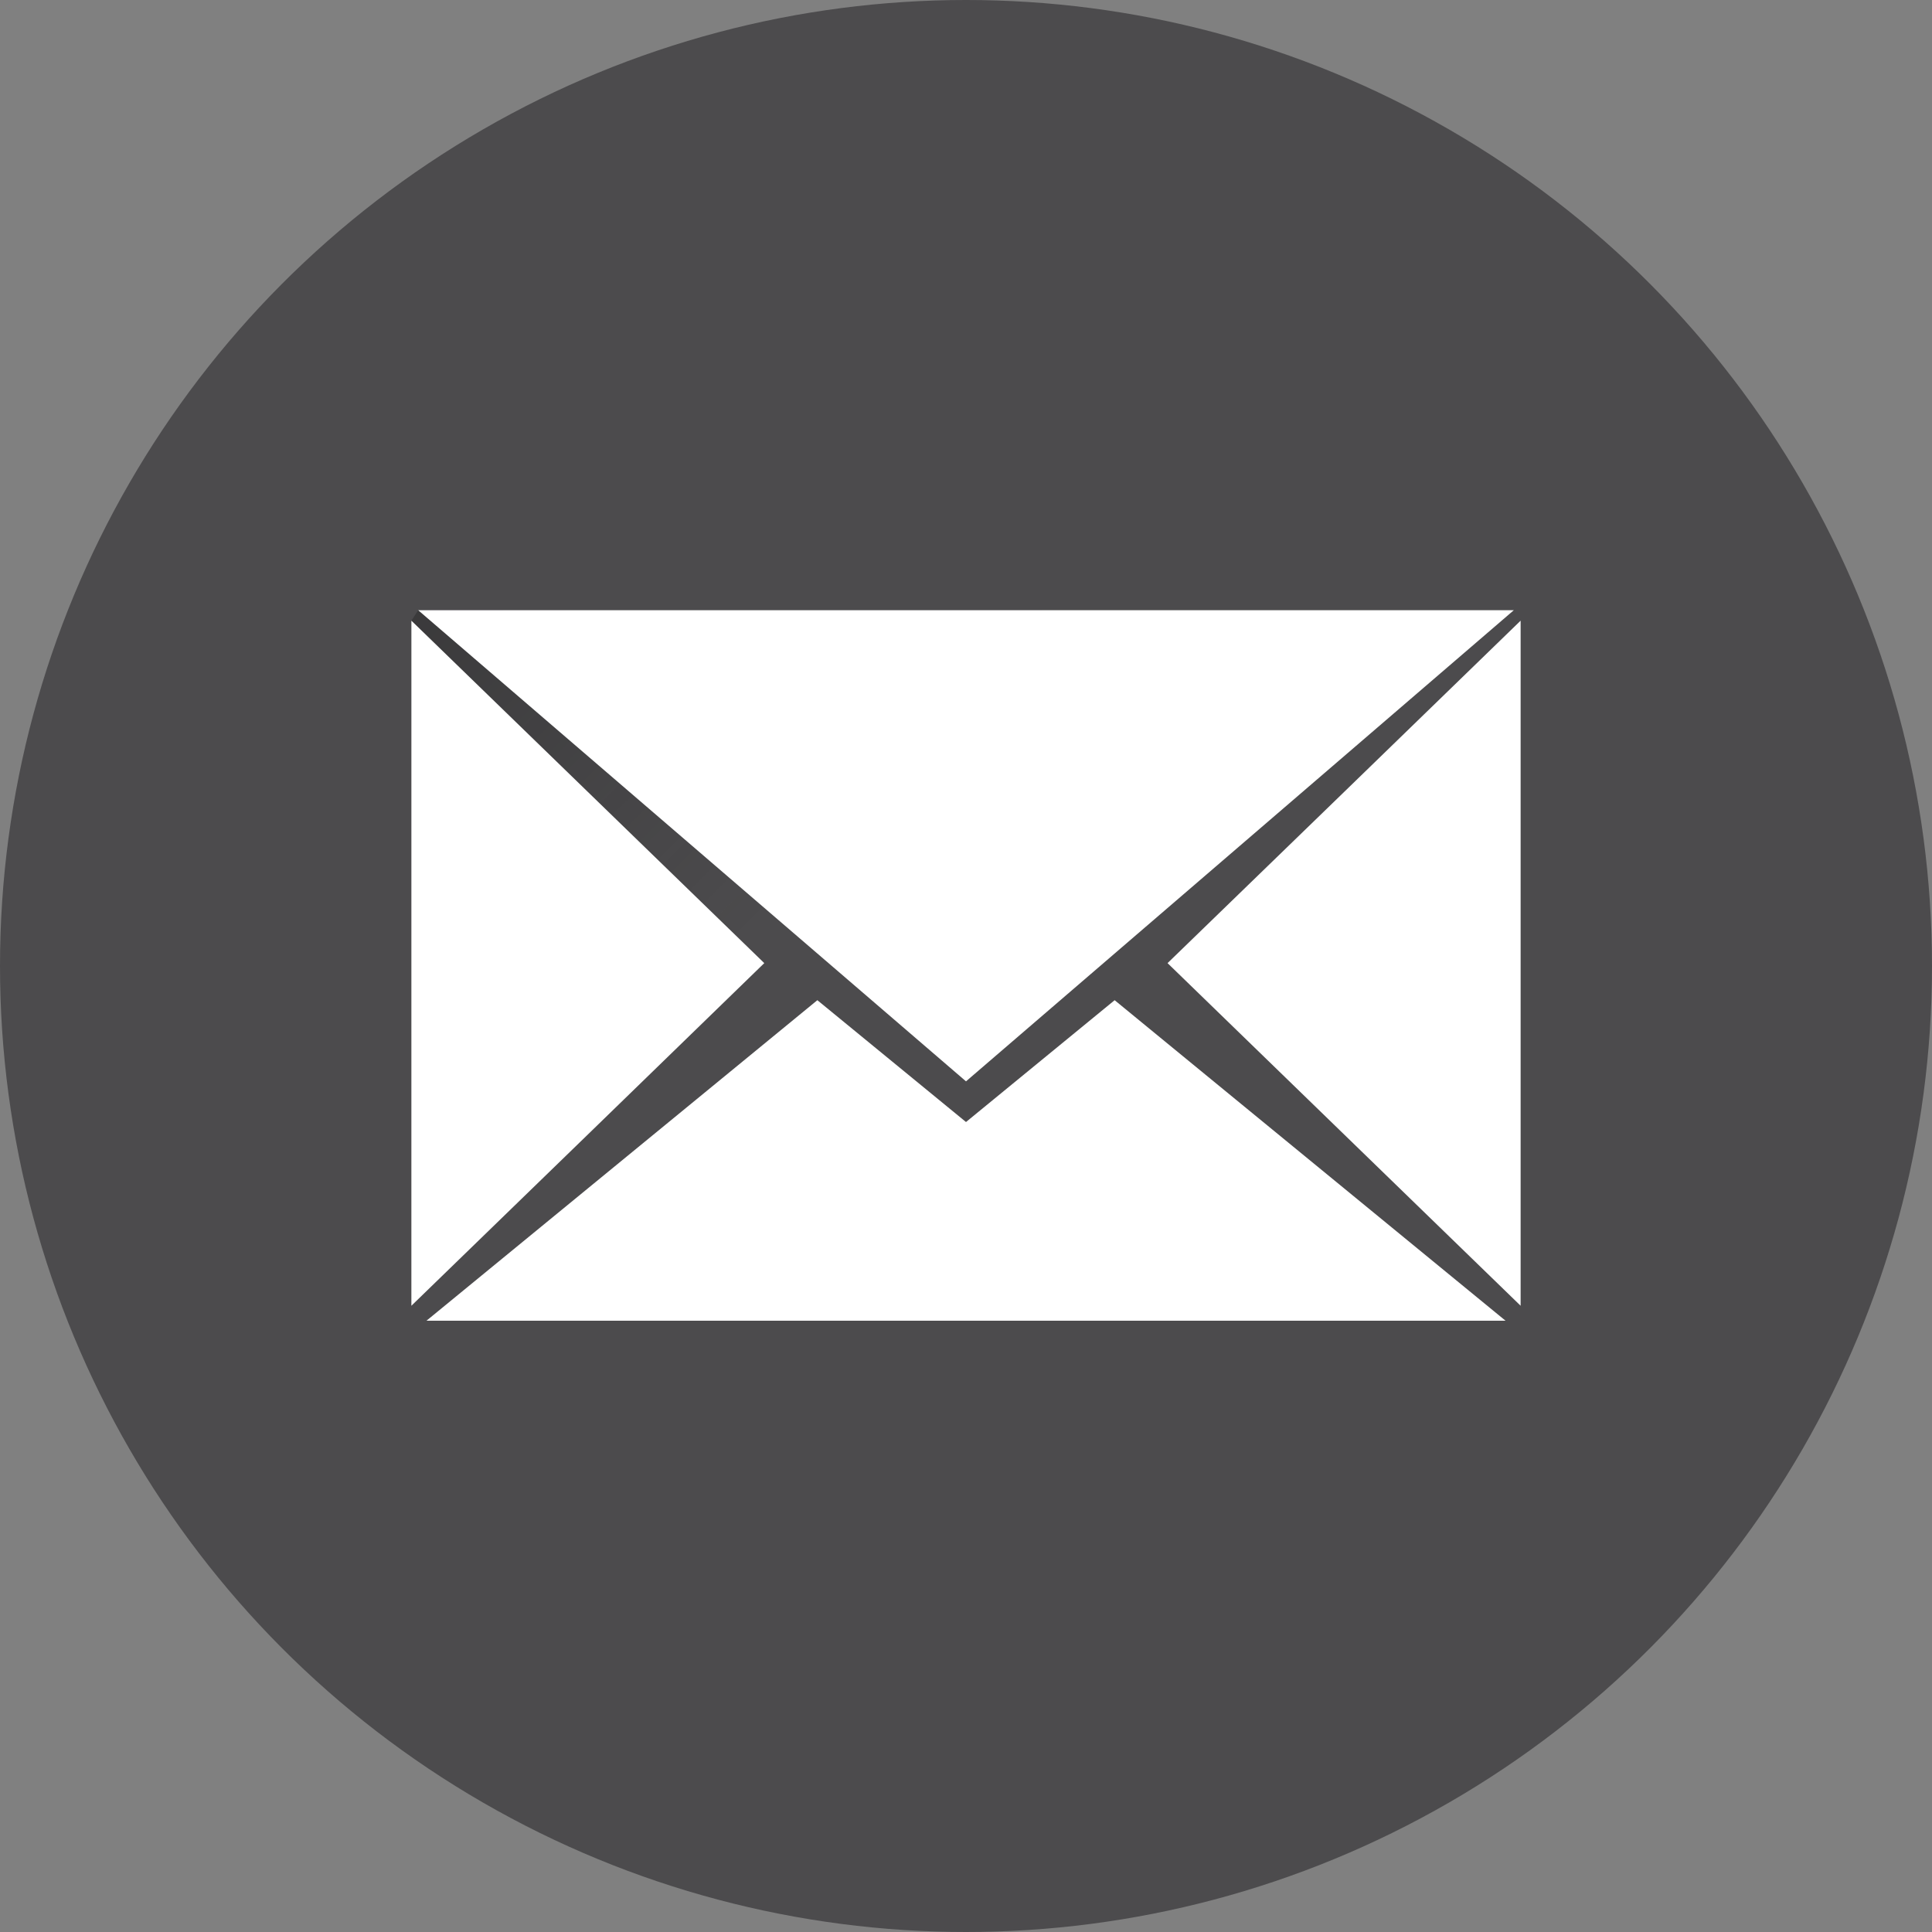
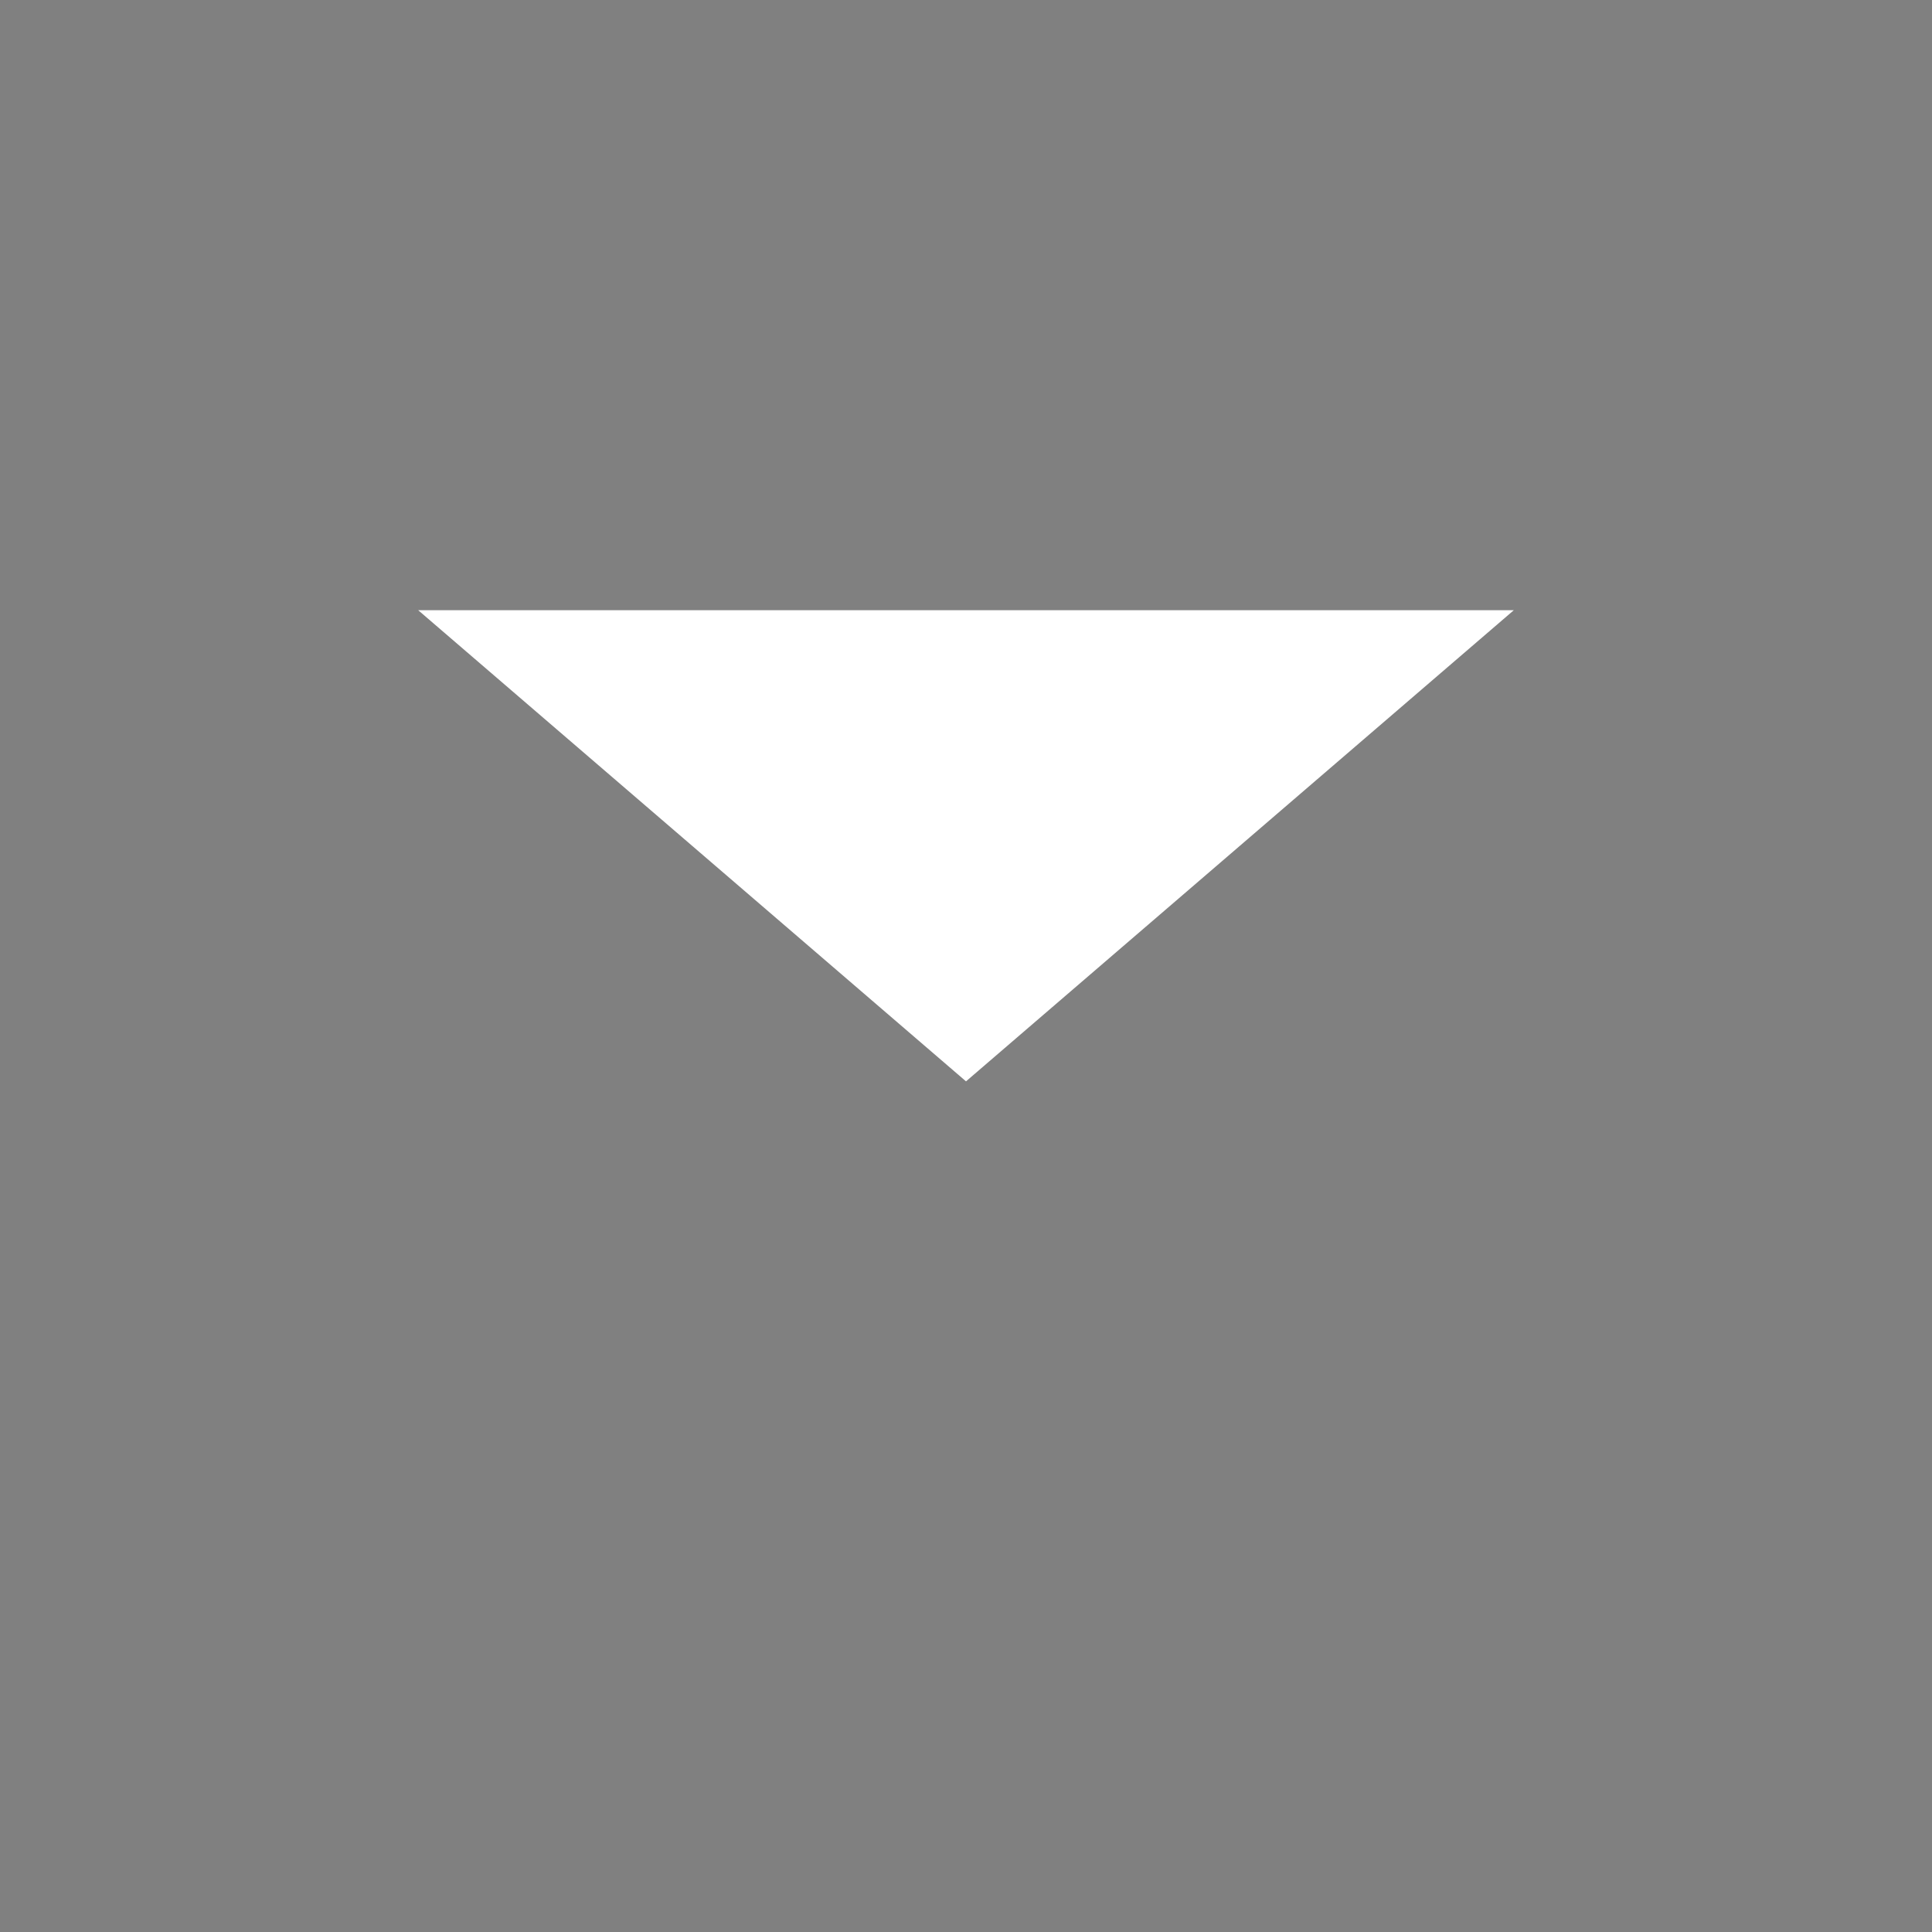
<svg xmlns="http://www.w3.org/2000/svg" xml:space="preserve" width="472px" height="472px" version="1.1" style="shape-rendering:geometricPrecision; text-rendering:geometricPrecision; image-rendering:optimizeQuality; fill-rule:evenodd; clip-rule:evenodd" viewBox="0 0 107.36 107.36">
  <rect x="0" y="0" width="107.36" height="107.36" fill="#808080" stroke="none" />
  <defs>
    <style type="text/css">
   
    .fil0 {fill:#4C4B4D;fill-rule:nonzero}
    .fil2 {fill:white;fill-rule:nonzero}
    .fil1 {fill:url(#id0);fill-rule:nonzero}
   
  </style>
    <linearGradient id="id0" gradientUnits="userSpaceOnUse" x1="-61.09" y1="28.42" x2="1.92" y2="91.54">
      <stop offset="0" style="stop-opacity:1; stop-color:black" />
      <stop offset="0.478" style="stop-opacity:0.518; stop-color:#090909" />
      <stop offset="1" style="stop-opacity:0; stop-color:#181818" />
    </linearGradient>
  </defs>
  <g id="Camada_x0020_1">
    <g id="Background">
-       <circle id="bg_1_" class="fil0" cx="53.68" cy="53.68" r="53.68" />
-     </g>
-     <path id="Shadow" class="fil1" d="M57.64 107.34l-34.78 -34.78 0 -38.07 0.38 -0.58 60.88 0 23.14 23.13c0,0 -0.19,3.12 -0.6,5.37 -0.41,2.25 -0.39,2.33 -0.77,3.83 -0.38,1.5 -0.87,3.34 -1.29,4.54 -0.42,1.19 -0.65,1.92 -1.11,3.03 -0.47,1.11 -0.85,2.02 -1.27,2.88 -0.42,0.87 -0.6,1.28 -1.07,2.15 -0.48,0.88 -1.84,3.2 -2.45,4.17 -0.62,0.97 -1.61,2.38 -2.35,3.33 -0.75,0.95 -1.31,1.67 -1.92,2.37 -0.61,0.7 -1.08,1.24 -1.72,1.9 -0.64,0.67 -0.8,0.85 -1.48,1.51 -0.68,0.66 -1.05,1.02 -1.67,1.57 -0.61,0.54 -2.05,1.74 -2.74,2.31 -0.69,0.56 -1.69,1.29 -2.59,1.91 -0.91,0.62 -3.01,1.97 -4.06,2.55 -1.05,0.59 -2.92,1.59 -4.16,2.13 -1.23,0.55 -2.64,1.17 -3.91,1.61 -1.27,0.45 -1.96,0.69 -3.3,1.09 -1.33,0.39 -2.94,0.79 -3.9,0.99 -0.97,0.19 -0.97,0.24 -1.89,0.4 -0.92,0.15 -1.33,0.22 -1.98,0.31 -0.64,0.08 -1.12,0.15 -1.75,0.21 -0.63,0.06 -1.11,0.11 -1.64,0.14z" />
+       </g>
    <g id="Mail">
-       <polygon class="fil2" points="61.94,55.58 53.68,62.35 45.42,55.58 38.69,61.1 23.7,73.39 53.68,73.39 83.66,73.39 68.67,61.1 " />
-       <polygon class="fil2" points="42.47,53.52 32.67,44.01 22.86,34.49 22.86,53.52 22.86,72.56 32.67,63.04 " />
      <polygon class="fil2" points="53.68,60.09 68.9,47 84.12,33.91 53.68,33.91 23.24,33.91 38.46,47 " />
-       <polygon class="fil2" points="74.69,44.01 64.88,53.52 74.69,63.04 84.5,72.56 84.5,53.52 84.5,34.49 " />
    </g>
  </g>
</svg>